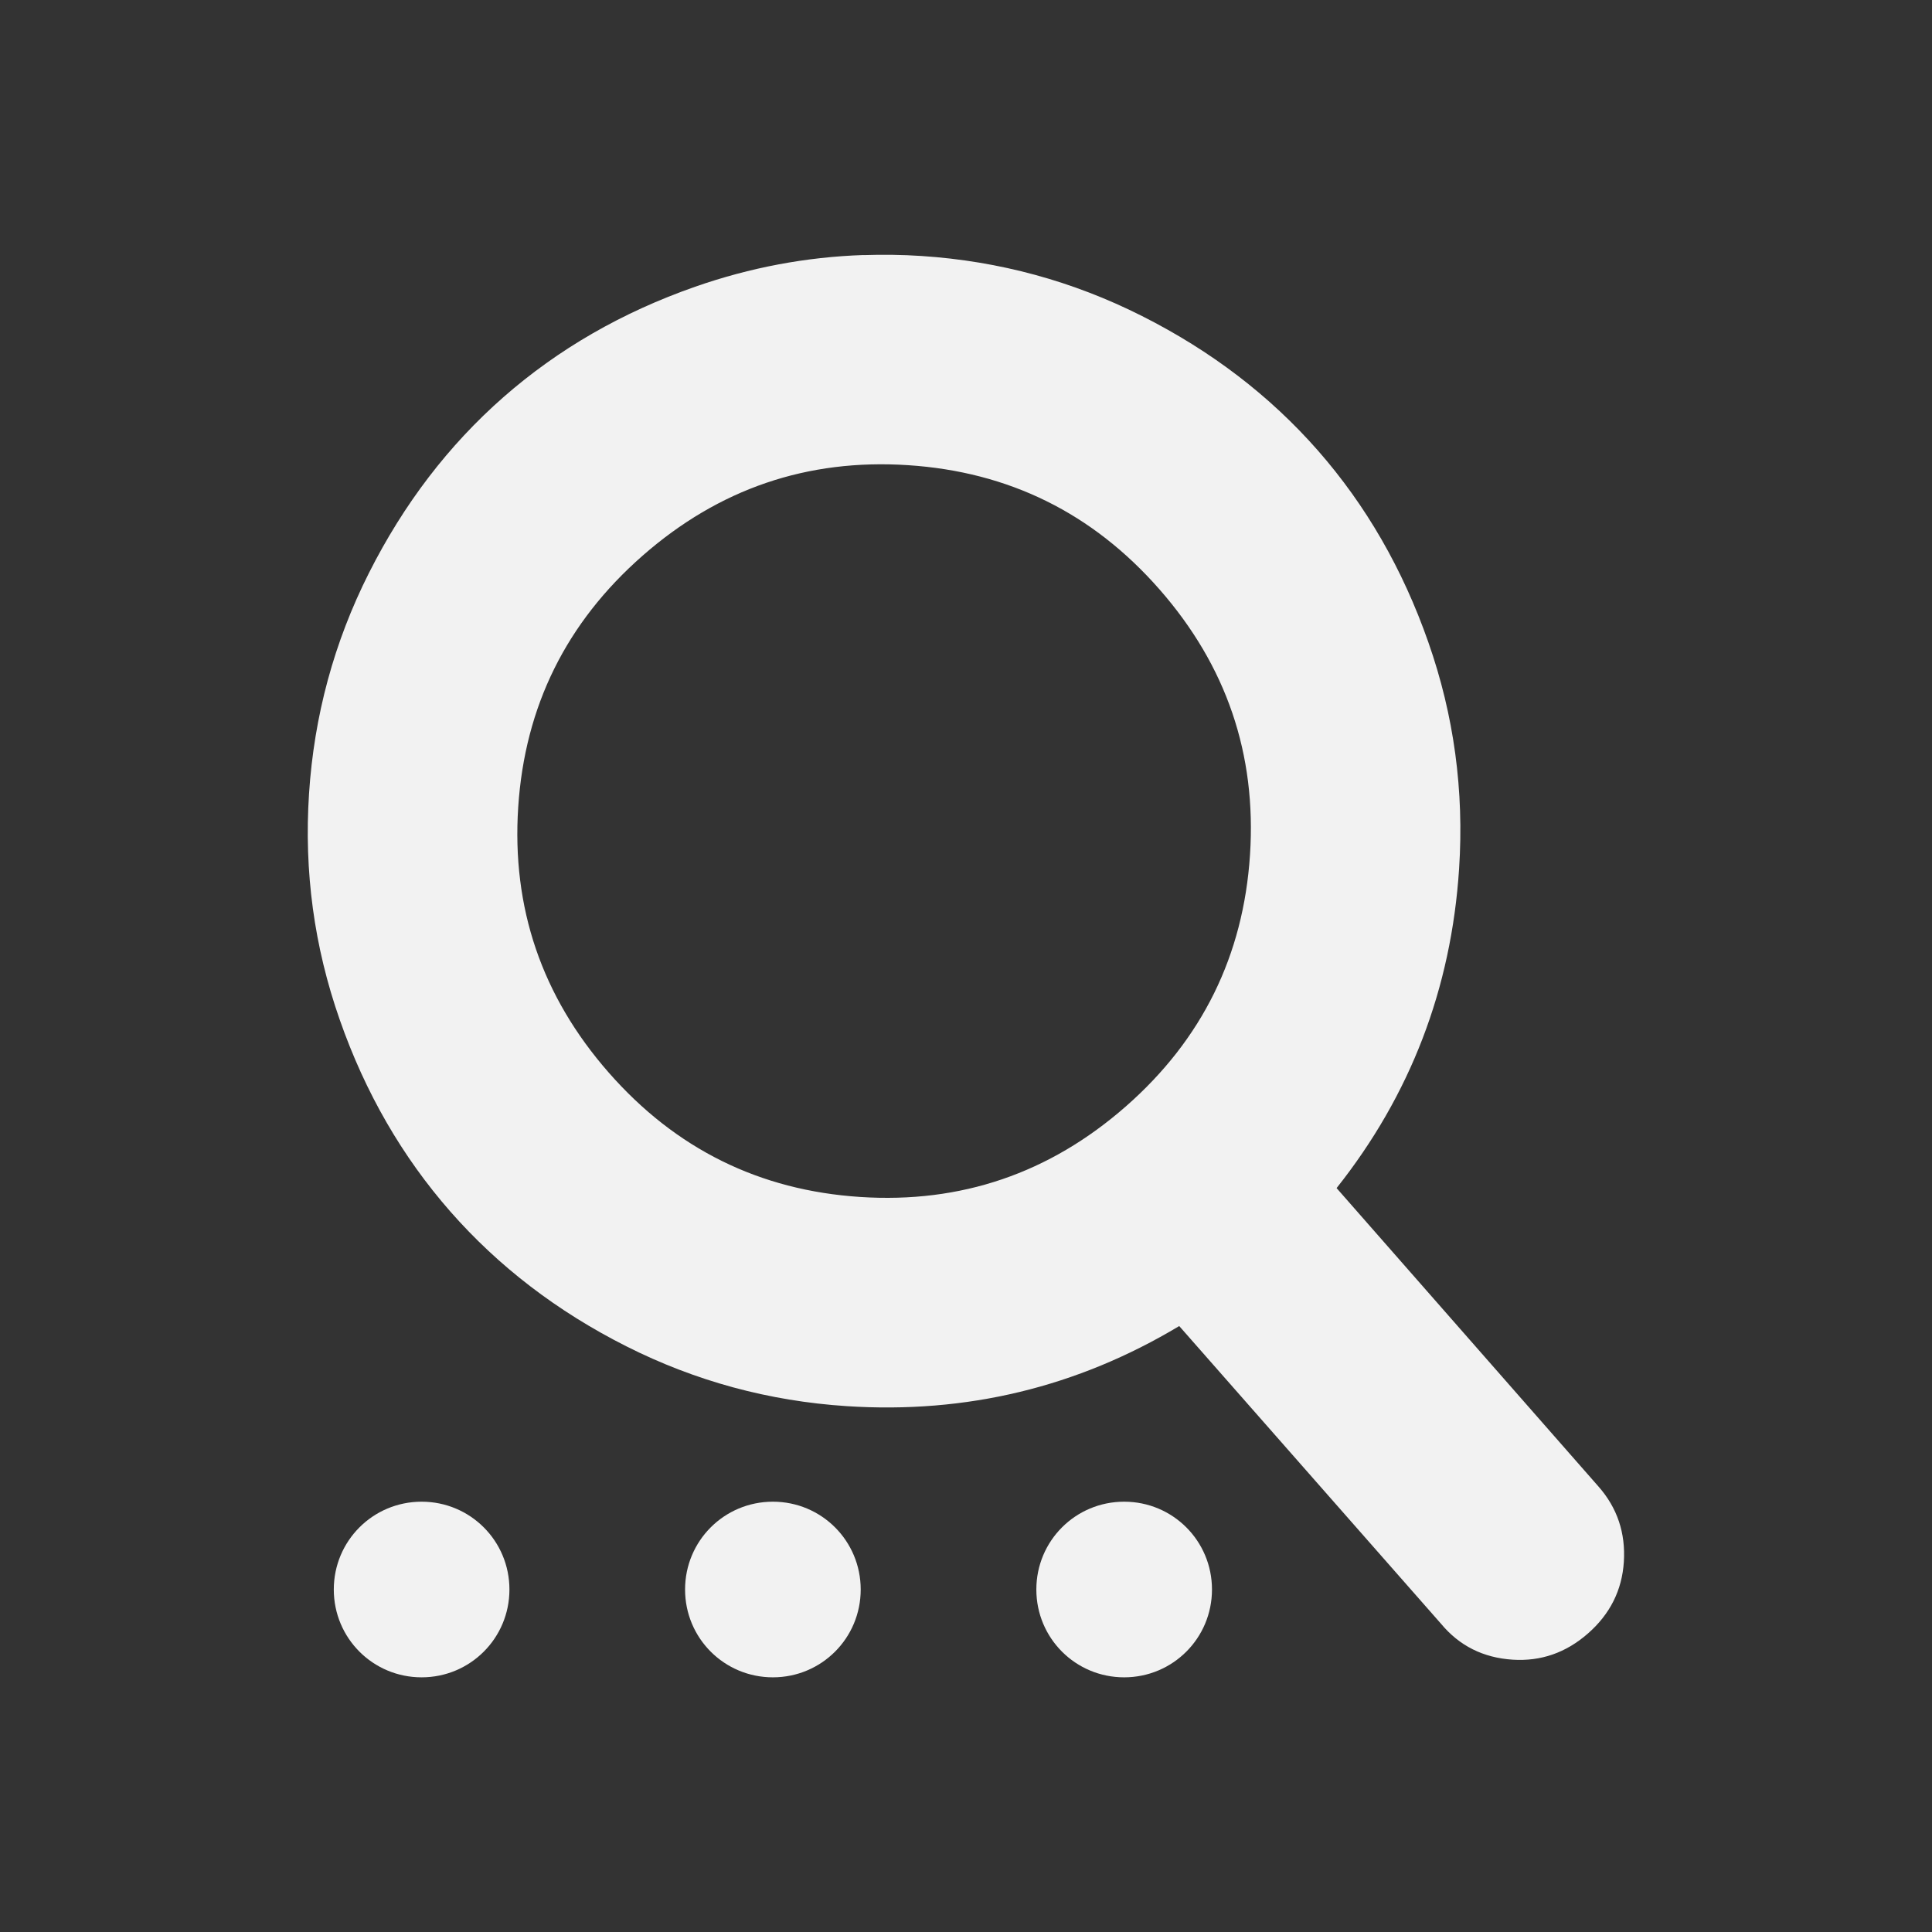
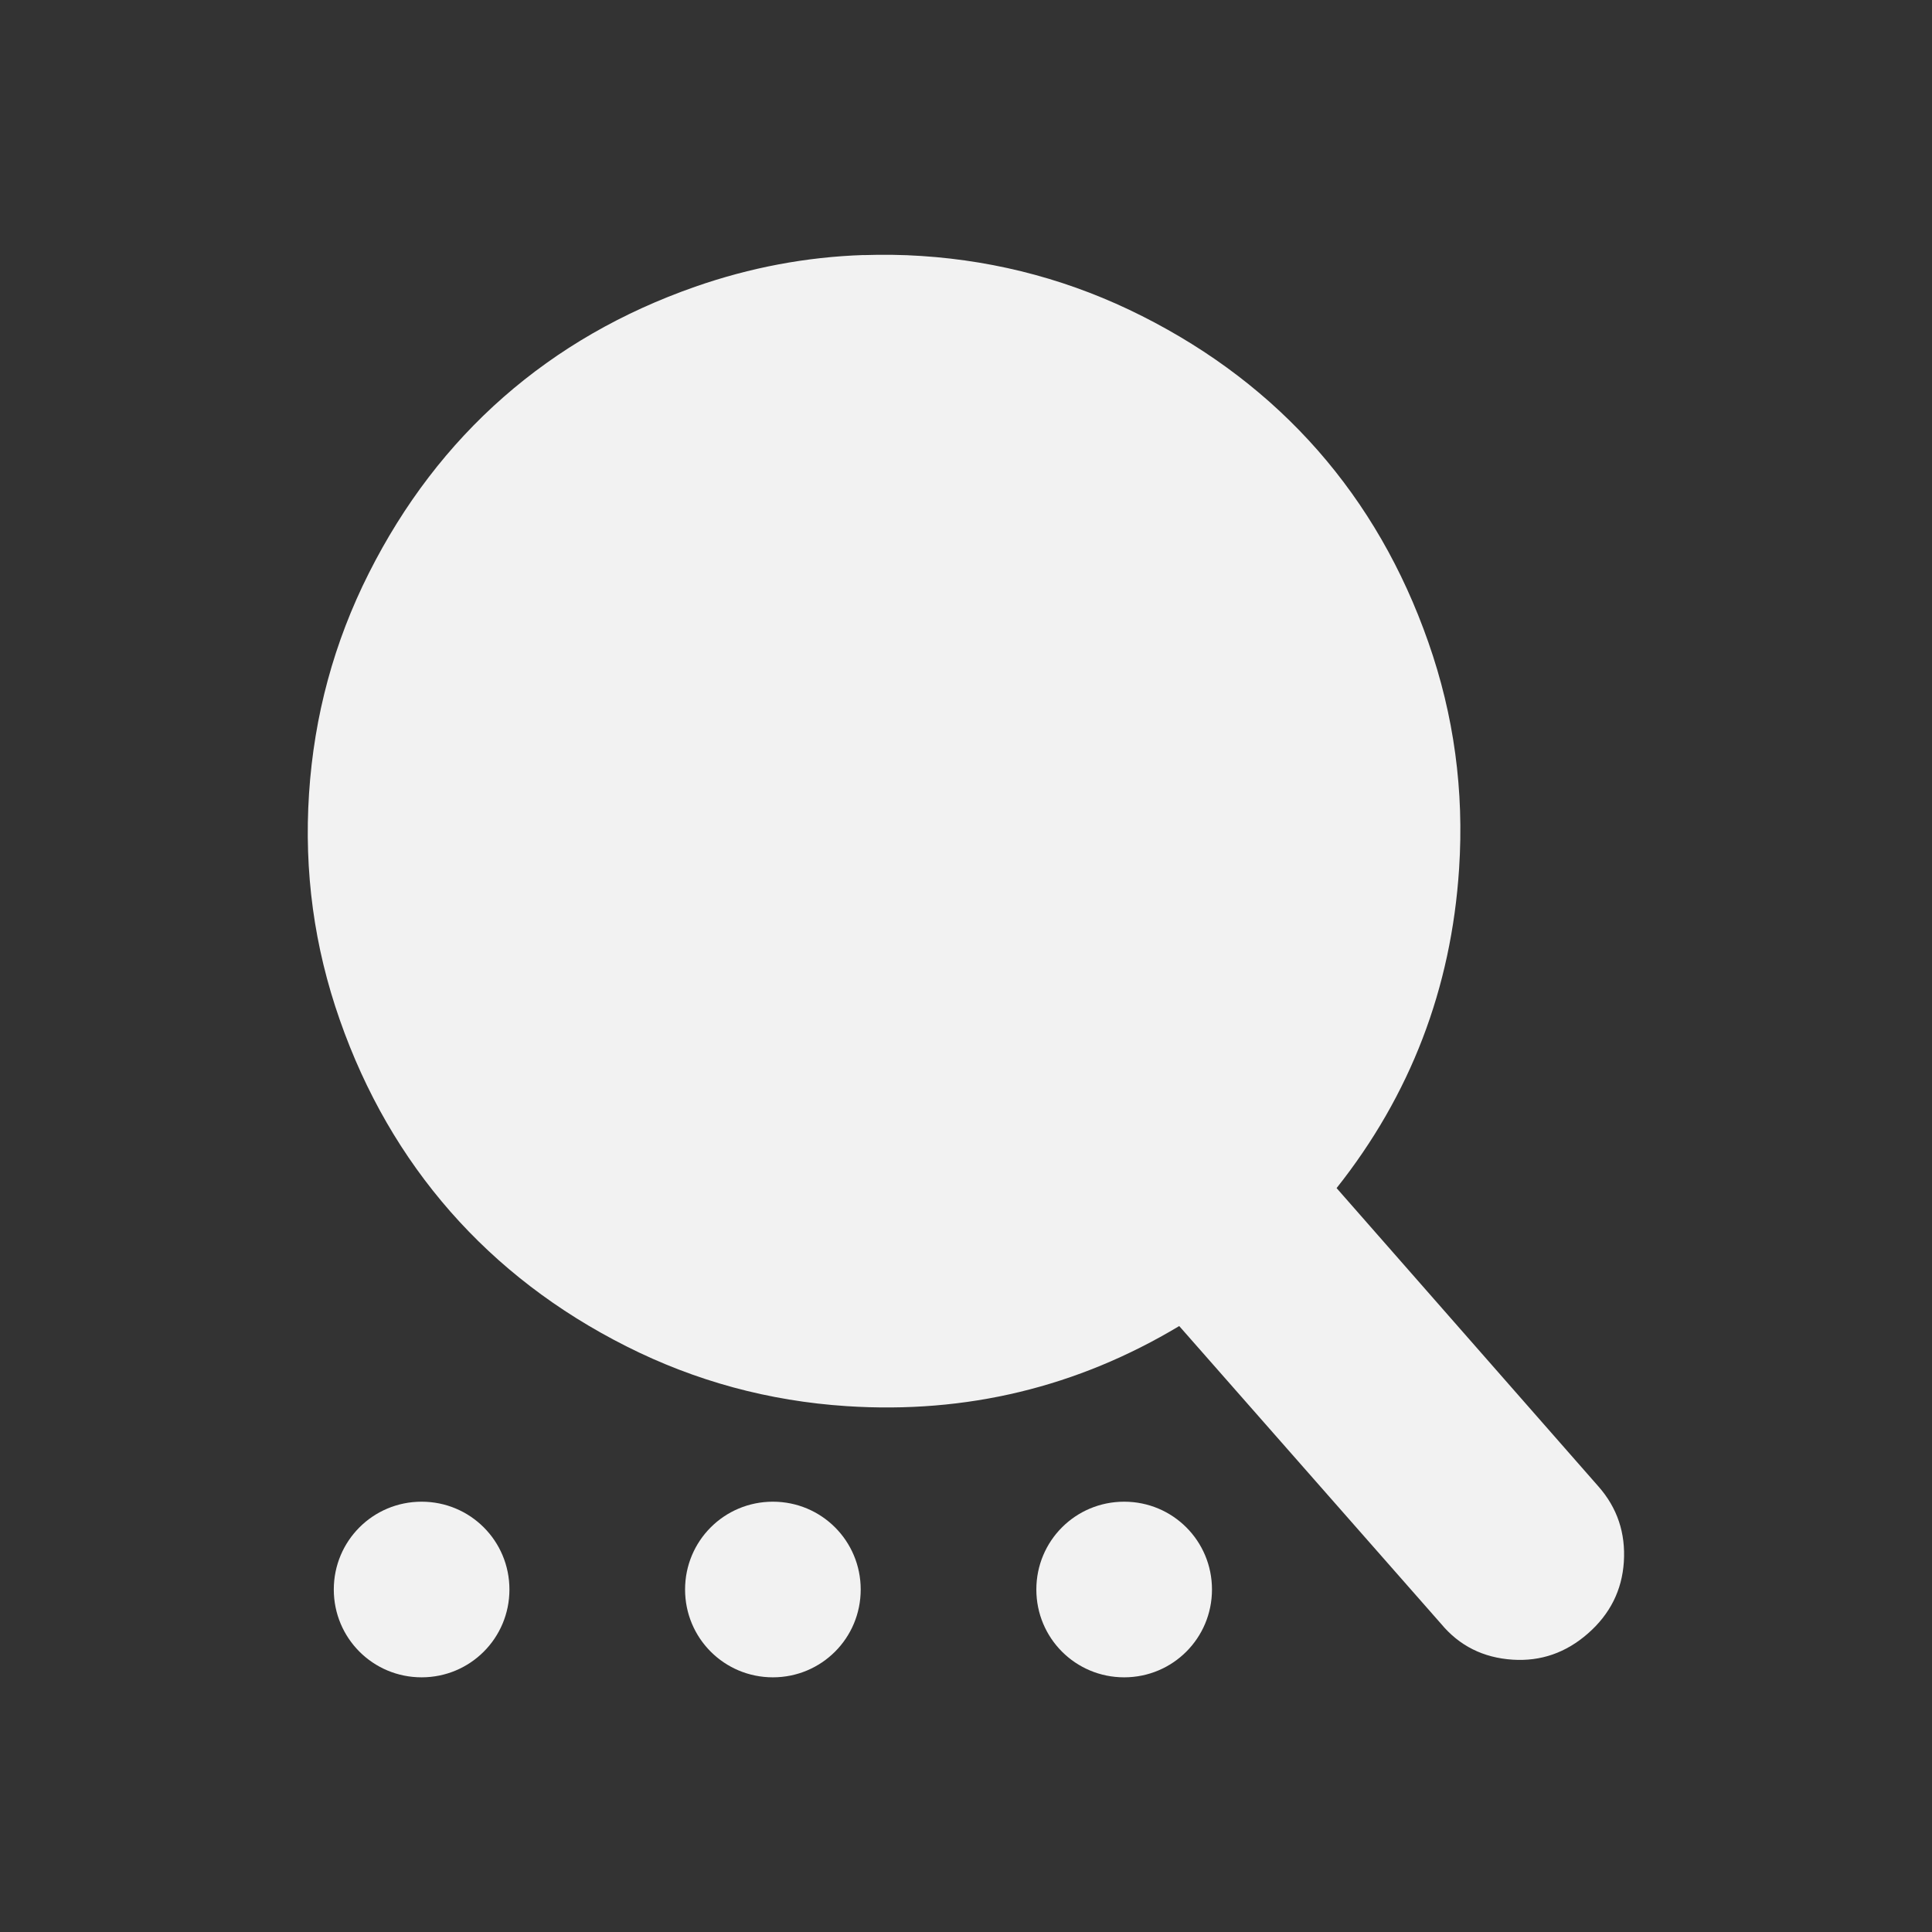
<svg xmlns="http://www.w3.org/2000/svg" viewBox="0 0 22 22">
  <rect x="0" y="0" width="22" height="22" fill="#333333" stroke="none" />
  <defs id="defs3051">
    <style type="text/css" id="current-color-scheme">
      .ColorScheme-Text {
        color:#f2f2f2
      }
      </style>
  </defs>
-   <path style="fill:currentColor;fill-opacity:1;stroke:none" class="ColorScheme-Text" d="m 9.834,2.904 c -0.655,0.022 -1.294,0.143 -1.918,0.361 -0.832,0.291 -1.559,0.71 -2.184,1.258 -0.624,0.548 -1.134,1.215 -1.531,2.002 -0.397,0.787 -0.624,1.625 -0.682,2.512 -0.058,0.887 0.058,1.744 0.35,2.576 0.291,0.832 0.712,1.559 1.26,2.184 0.548,0.624 1.215,1.136 2.002,1.533 0.787,0.397 1.623,0.624 2.51,0.682 1.364,0.089 2.627,-0.216 3.787,-0.912 l 2.982,3.391 c 0.208,0.25 0.479,0.386 0.814,0.408 0.322,0.021 0.609,-0.079 0.859,-0.299 0.251,-0.22 0.387,-0.492 0.408,-0.814 0.021,-0.328 -0.074,-0.615 -0.289,-0.859 l -2.982,-3.398 c 0.841,-1.06 1.306,-2.272 1.395,-3.637 0.058,-0.887 -0.058,-1.746 -0.35,-2.578 -0.291,-0.832 -0.71,-1.559 -1.258,-2.184 -0.548,-0.624 -1.215,-1.134 -2.002,-1.531 -0.787,-0.397 -1.625,-0.626 -2.512,-0.684 -0.222,-0.015 -0.442,-0.017 -0.66,-0.01 z m 0.506,2.393 c 1.147,0.075 2.101,0.545 2.863,1.414 0.762,0.869 1.106,1.876 1.031,3.023 -0.075,1.147 -0.545,2.103 -1.414,2.865 -0.869,0.762 -1.878,1.106 -3.025,1.031 -1.147,-0.075 -2.101,-0.547 -2.863,-1.416 -0.762,-0.869 -1.106,-1.876 -1.031,-3.023 0.075,-1.147 0.547,-2.101 1.416,-2.863 0.869,-0.762 1.876,-1.106 3.023,-1.031 z m -5.539,11.803 c -0.554,0 -1,0.446 -1,1 0,0.554 0.446,1 1,1 0.554,0 1,-0.446 1,-1 0,-0.554 -0.446,-1 -1,-1 z m 4,0 c -0.554,0 -1,0.446 -1,1 0,0.554 0.446,1 1,1 0.554,0 1,-0.446 1,-1 0,-0.554 -0.446,-1 -1,-1 z m 4,0 c -0.554,0 -1,0.446 -1,1 0,0.554 0.446,1 1,1 0.554,0 1,-0.446 1,-1 0,-0.554 -0.446,-1 -1,-1 z" />
+   <path style="fill:currentColor;fill-opacity:1;stroke:none" class="ColorScheme-Text" d="m 9.834,2.904 c -0.655,0.022 -1.294,0.143 -1.918,0.361 -0.832,0.291 -1.559,0.71 -2.184,1.258 -0.624,0.548 -1.134,1.215 -1.531,2.002 -0.397,0.787 -0.624,1.625 -0.682,2.512 -0.058,0.887 0.058,1.744 0.35,2.576 0.291,0.832 0.712,1.559 1.26,2.184 0.548,0.624 1.215,1.136 2.002,1.533 0.787,0.397 1.623,0.624 2.51,0.682 1.364,0.089 2.627,-0.216 3.787,-0.912 l 2.982,3.391 c 0.208,0.25 0.479,0.386 0.814,0.408 0.322,0.021 0.609,-0.079 0.859,-0.299 0.251,-0.22 0.387,-0.492 0.408,-0.814 0.021,-0.328 -0.074,-0.615 -0.289,-0.859 l -2.982,-3.398 c 0.841,-1.06 1.306,-2.272 1.395,-3.637 0.058,-0.887 -0.058,-1.746 -0.35,-2.578 -0.291,-0.832 -0.71,-1.559 -1.258,-2.184 -0.548,-0.624 -1.215,-1.134 -2.002,-1.531 -0.787,-0.397 -1.625,-0.626 -2.512,-0.684 -0.222,-0.015 -0.442,-0.017 -0.66,-0.01 z m 0.506,2.393 z m -5.539,11.803 c -0.554,0 -1,0.446 -1,1 0,0.554 0.446,1 1,1 0.554,0 1,-0.446 1,-1 0,-0.554 -0.446,-1 -1,-1 z m 4,0 c -0.554,0 -1,0.446 -1,1 0,0.554 0.446,1 1,1 0.554,0 1,-0.446 1,-1 0,-0.554 -0.446,-1 -1,-1 z m 4,0 c -0.554,0 -1,0.446 -1,1 0,0.554 0.446,1 1,1 0.554,0 1,-0.446 1,-1 0,-0.554 -0.446,-1 -1,-1 z" />
</svg>